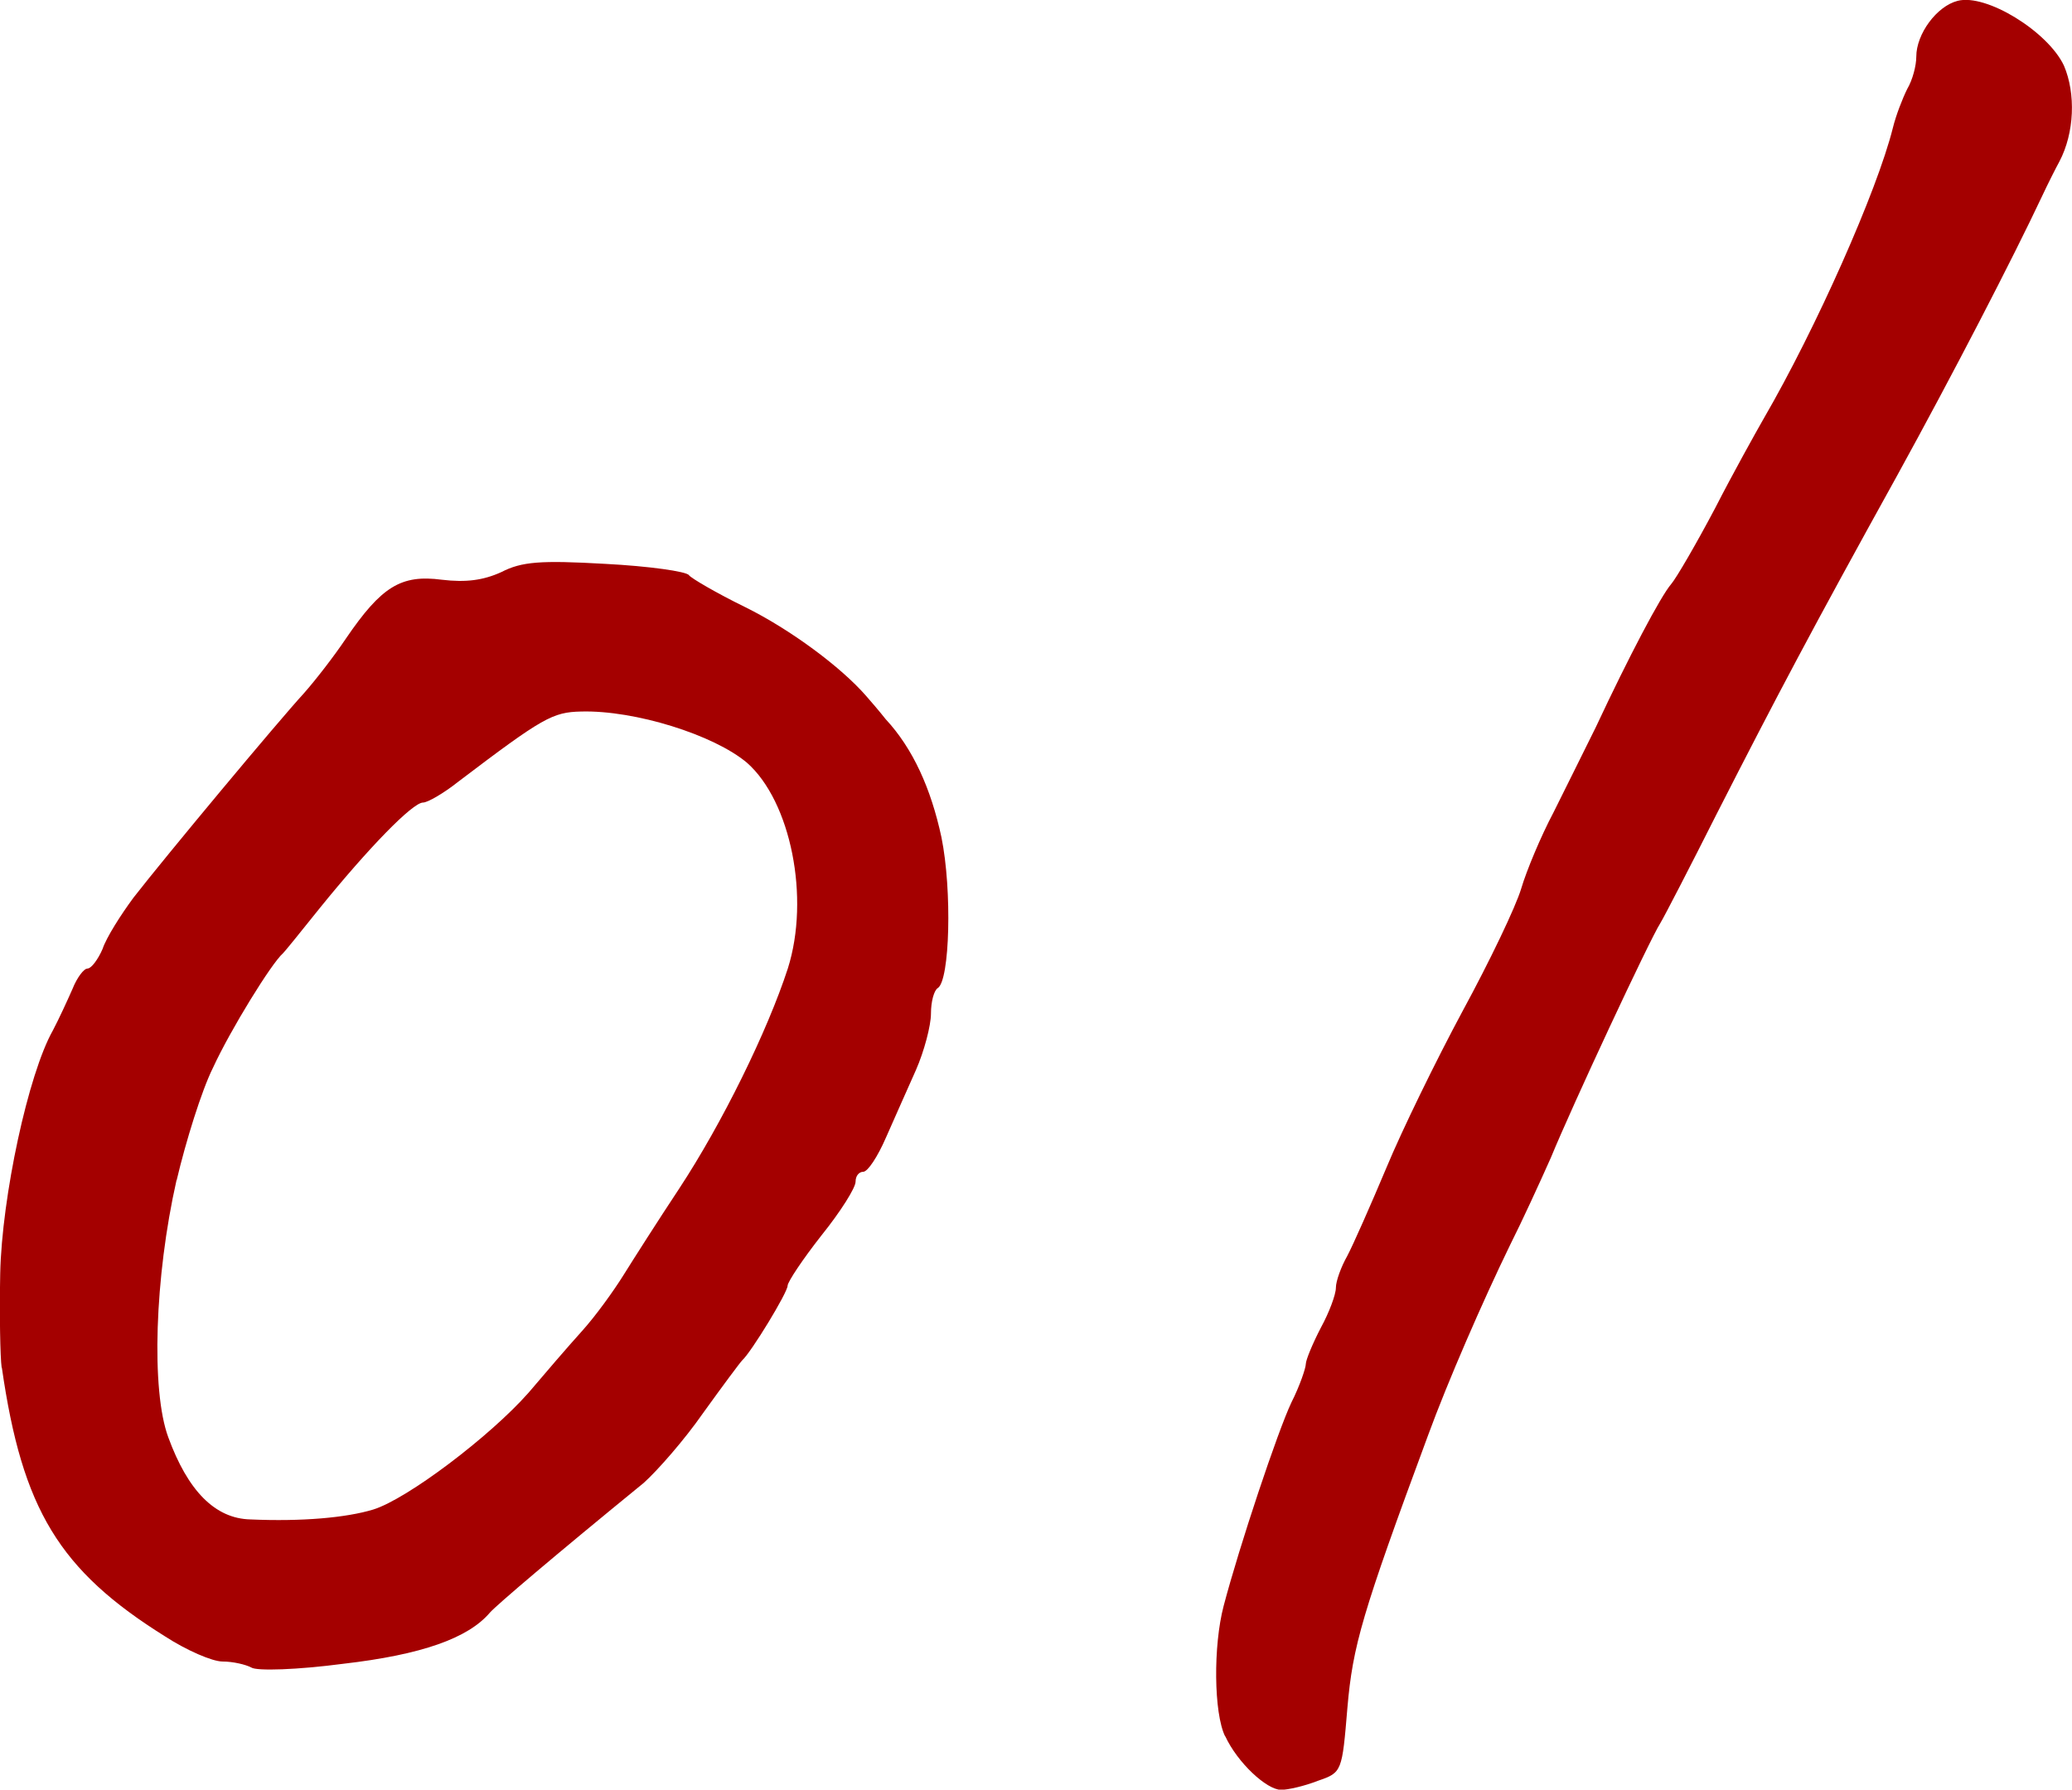
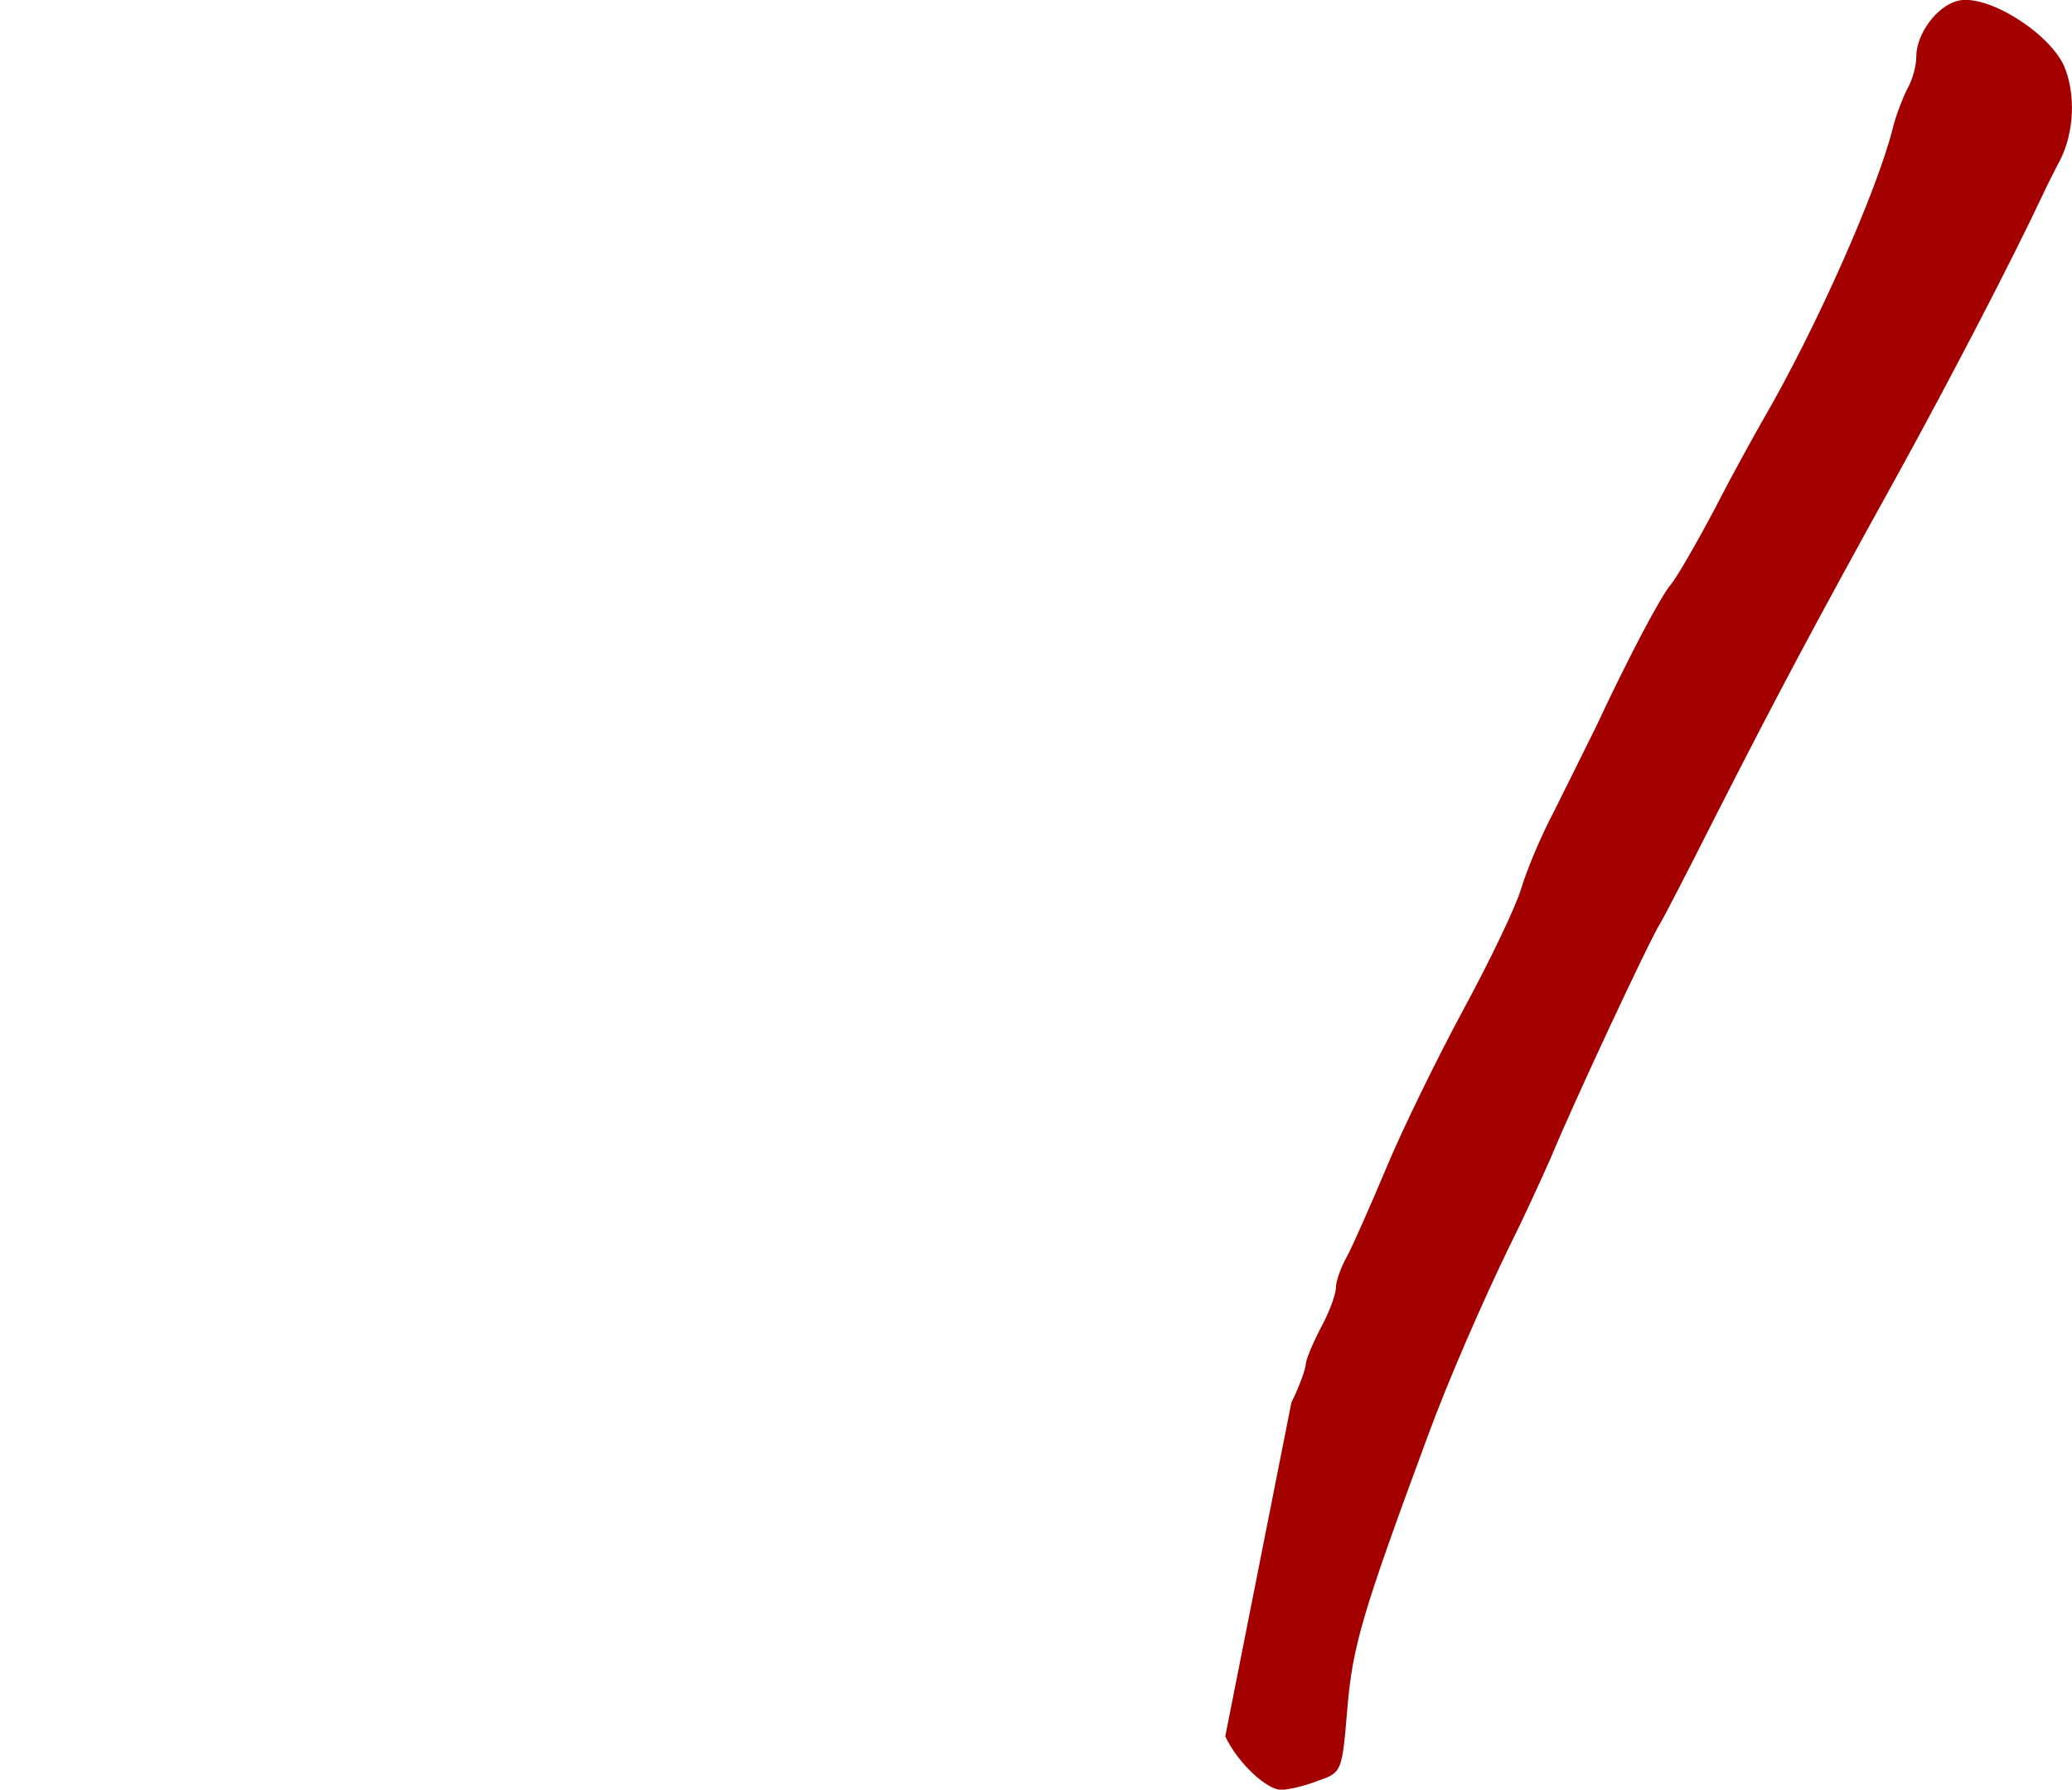
<svg xmlns="http://www.w3.org/2000/svg" id="_レイヤー_2" data-name="レイヤー 2" viewBox="0 0 100.6 86.9">
  <defs>
    <style>
      .cls-1 {
        fill: #a40000;
        stroke-width: 0px;
      }
    </style>
  </defs>
  <g id="lay">
    <g>
-       <path class="cls-1" d="M.09,66.41c.99,6.88,2.78,9.84,7.94,13.06,1.02.66,2.27,1.21,2.78,1.21s1.13.15,1.39.29c.26.18,2.27.11,4.46-.18,3.81-.44,6.07-1.24,7.13-2.49.33-.37,3.11-2.74,7.46-6.29.66-.59,1.98-2.09,2.89-3.4.95-1.32,1.79-2.45,1.9-2.56.44-.4,2.2-3.29,2.2-3.62,0-.18.73-1.28,1.65-2.45.91-1.13,1.65-2.3,1.65-2.6s.18-.48.37-.48c.22,0,.7-.73,1.1-1.65s1.06-2.38,1.46-3.29c.4-.91.73-2.16.73-2.74,0-.59.15-1.13.33-1.24.59-.37.7-4.76.18-7.32-.51-2.38-1.39-4.32-2.71-5.74-.29-.37-.73-.88-.95-1.13-1.21-1.39-3.66-3.22-5.89-4.32-1.35-.66-2.6-1.39-2.71-1.54-.11-.18-1.94-.44-4.06-.55-3.15-.18-4.06-.11-5.05.4-.88.4-1.72.51-2.89.37-1.98-.26-2.93.33-4.65,2.85-.59.88-1.5,2.05-2.05,2.67-1.24,1.35-6.7,7.9-8.27,9.92-.62.84-1.32,1.94-1.5,2.49-.22.51-.55.95-.73.95s-.51.44-.73.99c-.26.59-.66,1.46-.95,2.01C1.37,52.15.09,58.11.01,61.84c-.04,2.01,0,4.06.07,4.57ZM8.58,57.3c.44-1.87,1.21-4.35,1.76-5.45.84-1.83,2.85-5.09,3.4-5.56.11-.11.91-1.1,1.79-2.2,2.34-2.89,4.5-5.12,5.01-5.12.22,0,.99-.44,1.72-1.02,4.1-3.11,4.57-3.37,5.96-3.4,2.6-.07,6.44,1.13,8.05,2.49,2.12,1.87,3.07,6.55,1.98,9.99-.99,3.04-3.18,7.5-5.27,10.68-1.02,1.54-2.23,3.44-2.71,4.21-.48.77-1.35,1.98-2.01,2.71s-1.83,2.09-2.6,3c-1.87,2.12-5.89,5.16-7.54,5.67-1.32.4-3.48.59-5.96.48-1.72-.04-3.04-1.39-3.99-3.99-.84-2.27-.66-7.79.4-12.48Z" />
-       <path class="cls-1" d="M59.49,84.31c.59,1.28,2.01,2.6,2.71,2.6.33,0,1.13-.18,1.79-.44,1.17-.4,1.17-.44,1.43-3.55.26-3,.7-4.54,3.91-13.21.95-2.6,2.67-6.55,3.99-9.26.59-1.17,1.46-3.07,1.98-4.24,1.02-2.49,4.79-10.57,5.31-11.38.18-.29,1.43-2.71,2.74-5.31,2.89-5.67,4.65-9,8.74-16.39,2.74-4.98,5.63-10.57,7.06-13.61.29-.62.66-1.35.84-1.68.73-1.39.8-3.29.22-4.65-.77-1.65-3.77-3.51-5.16-3.15-1.02.26-2.01,1.61-2.01,2.71,0,.44-.18,1.13-.44,1.57-.22.44-.55,1.28-.7,1.9-.77,3.07-3.73,9.73-6.26,14.09-.4.7-1.5,2.67-2.38,4.39-.91,1.72-1.87,3.37-2.12,3.66-.51.59-2.05,3.51-3.66,6.95-.55,1.1-1.46,2.96-2.05,4.13-.62,1.17-1.32,2.85-1.57,3.7-.26.88-1.54,3.55-2.85,5.96-1.28,2.38-2.96,5.82-3.7,7.61-.77,1.83-1.61,3.73-1.9,4.28-.29.51-.55,1.21-.55,1.54,0,.33-.33,1.21-.73,1.94-.4.77-.73,1.57-.73,1.76s-.29,1.06-.7,1.87c-.66,1.39-2.52,6.95-3.29,9.88-.51,1.94-.48,5.2.07,6.33Z" />
+       <path class="cls-1" d="M59.49,84.31c.59,1.28,2.01,2.6,2.71,2.6.33,0,1.13-.18,1.79-.44,1.17-.4,1.17-.44,1.43-3.55.26-3,.7-4.54,3.91-13.21.95-2.6,2.67-6.55,3.99-9.26.59-1.17,1.46-3.07,1.98-4.24,1.02-2.49,4.79-10.57,5.31-11.38.18-.29,1.43-2.71,2.74-5.31,2.89-5.67,4.65-9,8.74-16.39,2.74-4.98,5.63-10.57,7.06-13.61.29-.62.66-1.35.84-1.68.73-1.39.8-3.29.22-4.65-.77-1.65-3.77-3.51-5.16-3.15-1.02.26-2.01,1.61-2.01,2.71,0,.44-.18,1.13-.44,1.57-.22.44-.55,1.28-.7,1.9-.77,3.07-3.73,9.73-6.26,14.09-.4.7-1.5,2.67-2.38,4.39-.91,1.72-1.87,3.37-2.12,3.66-.51.59-2.05,3.51-3.66,6.95-.55,1.1-1.46,2.96-2.05,4.13-.62,1.17-1.32,2.85-1.57,3.7-.26.88-1.54,3.55-2.85,5.96-1.28,2.38-2.96,5.82-3.7,7.61-.77,1.83-1.61,3.73-1.9,4.28-.29.51-.55,1.21-.55,1.54,0,.33-.33,1.21-.73,1.94-.4.77-.73,1.57-.73,1.76s-.29,1.06-.7,1.87Z" />
    </g>
  </g>
</svg>